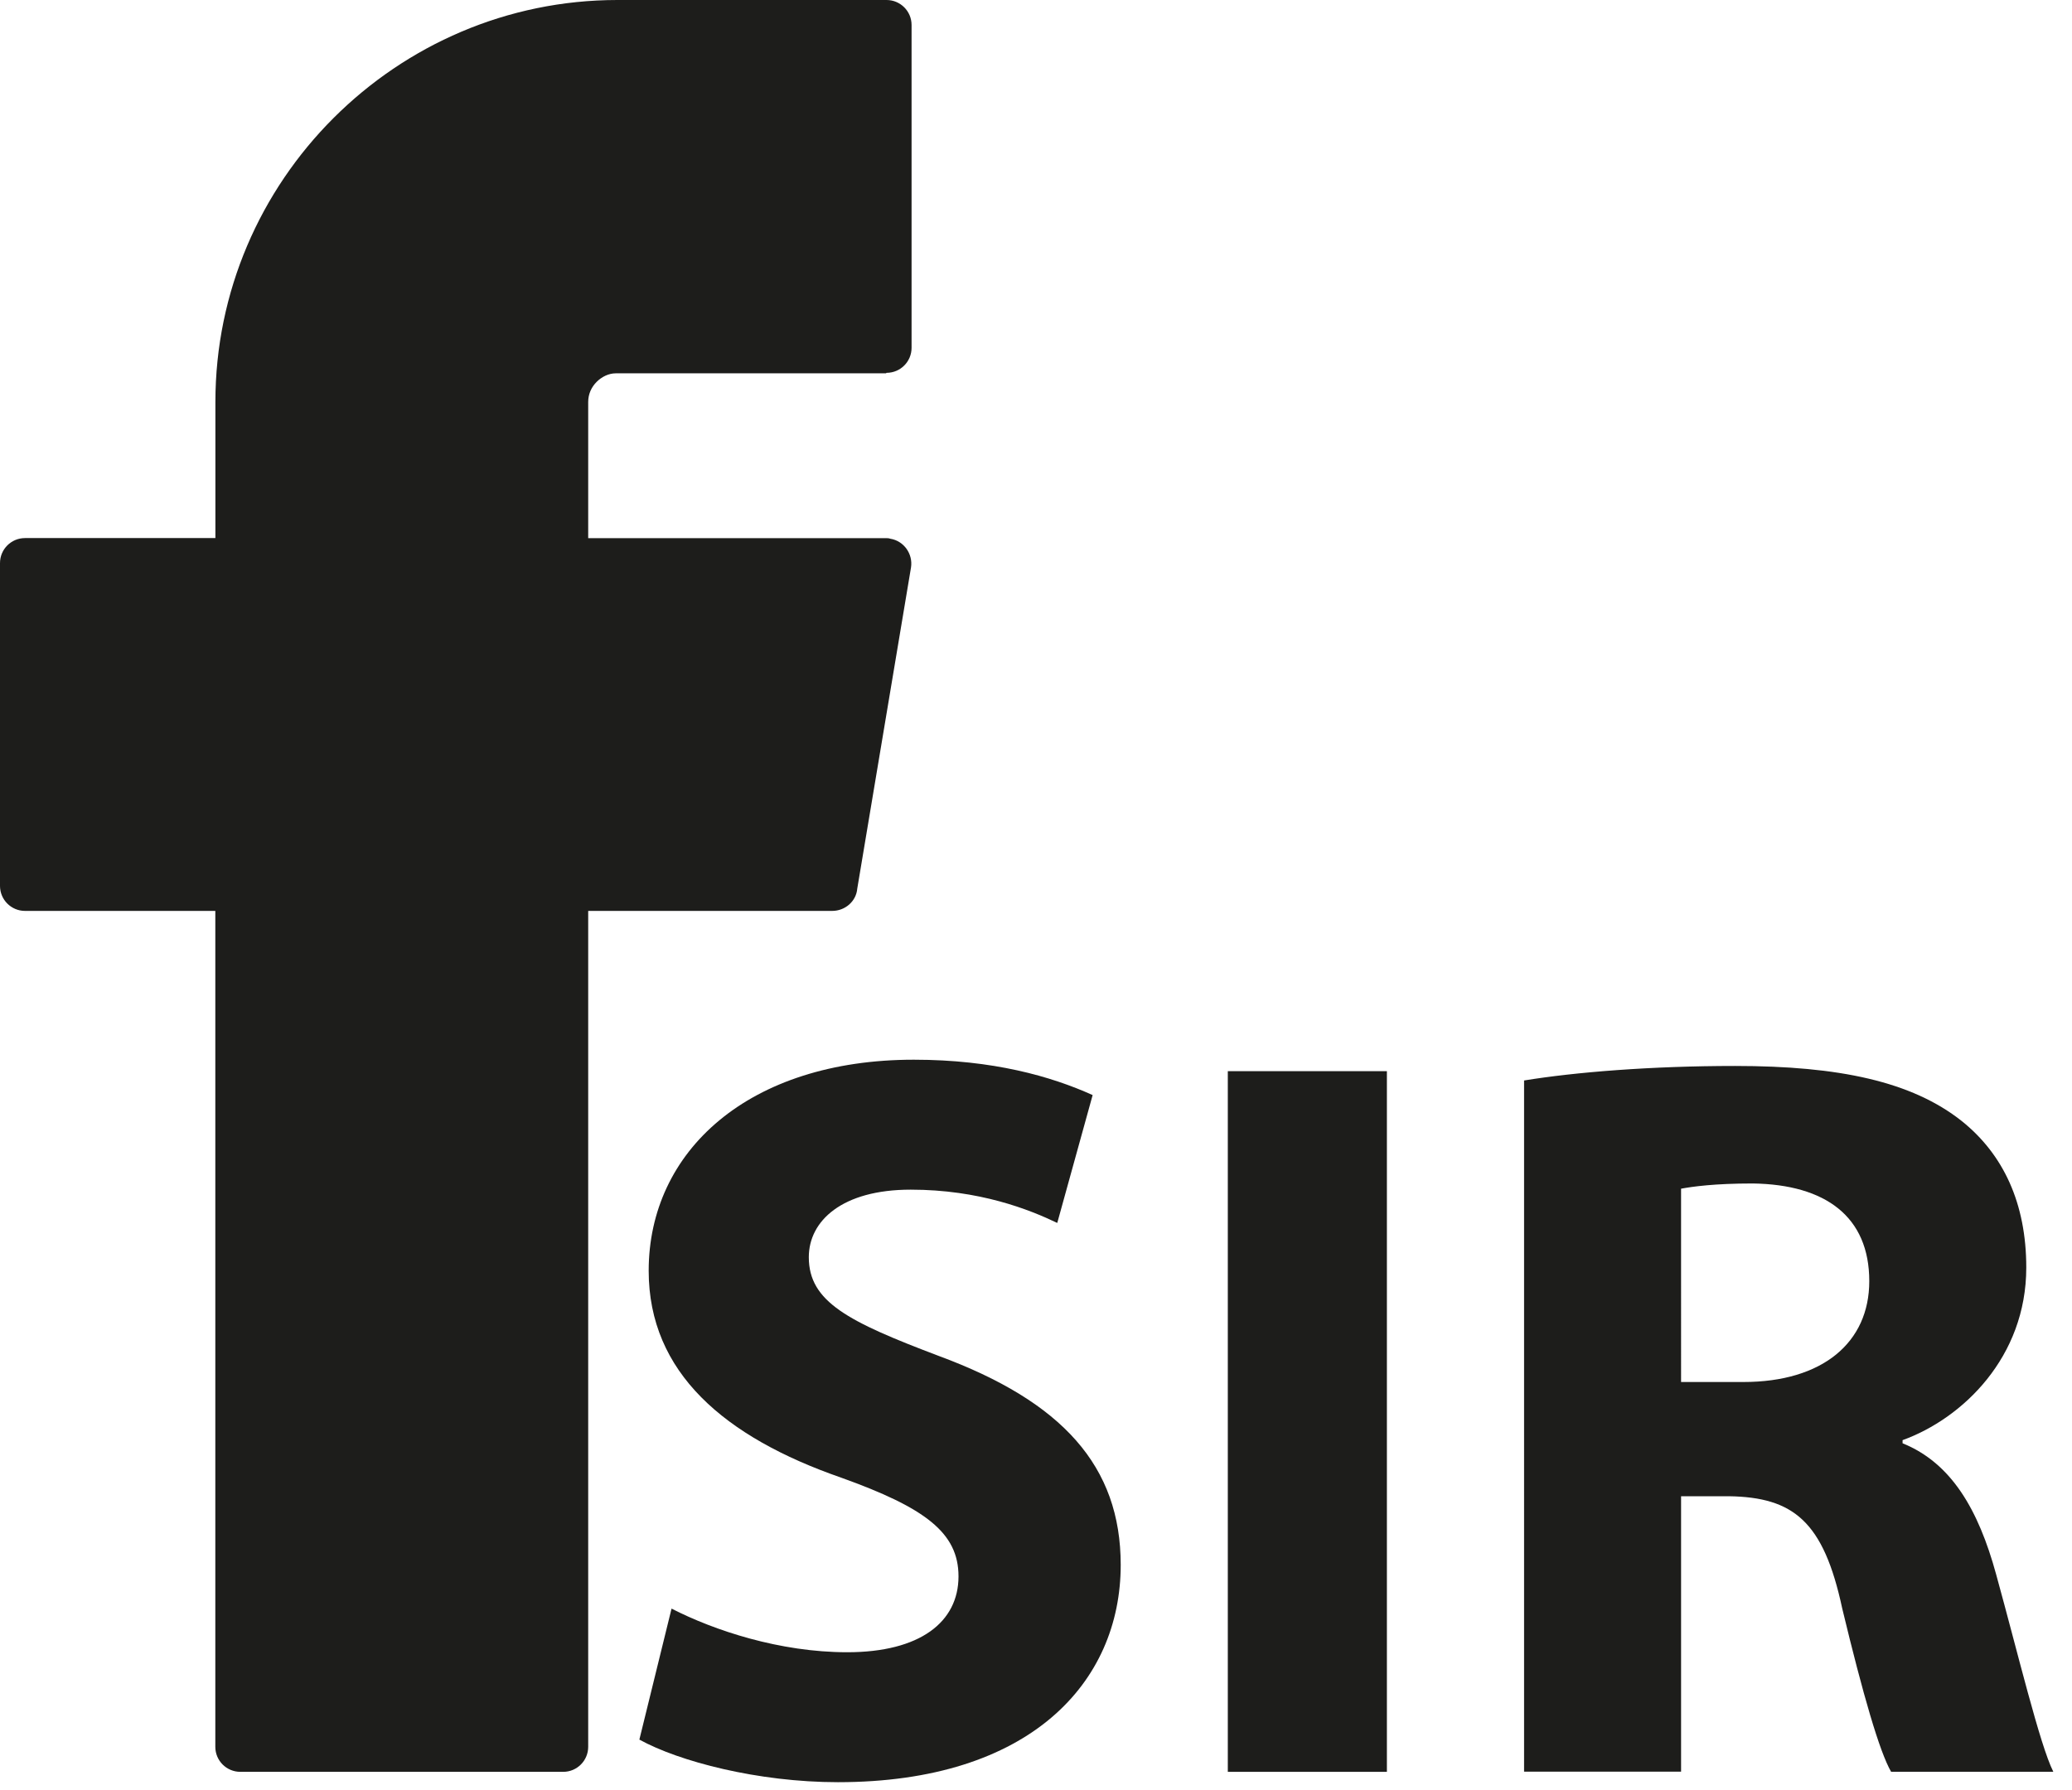
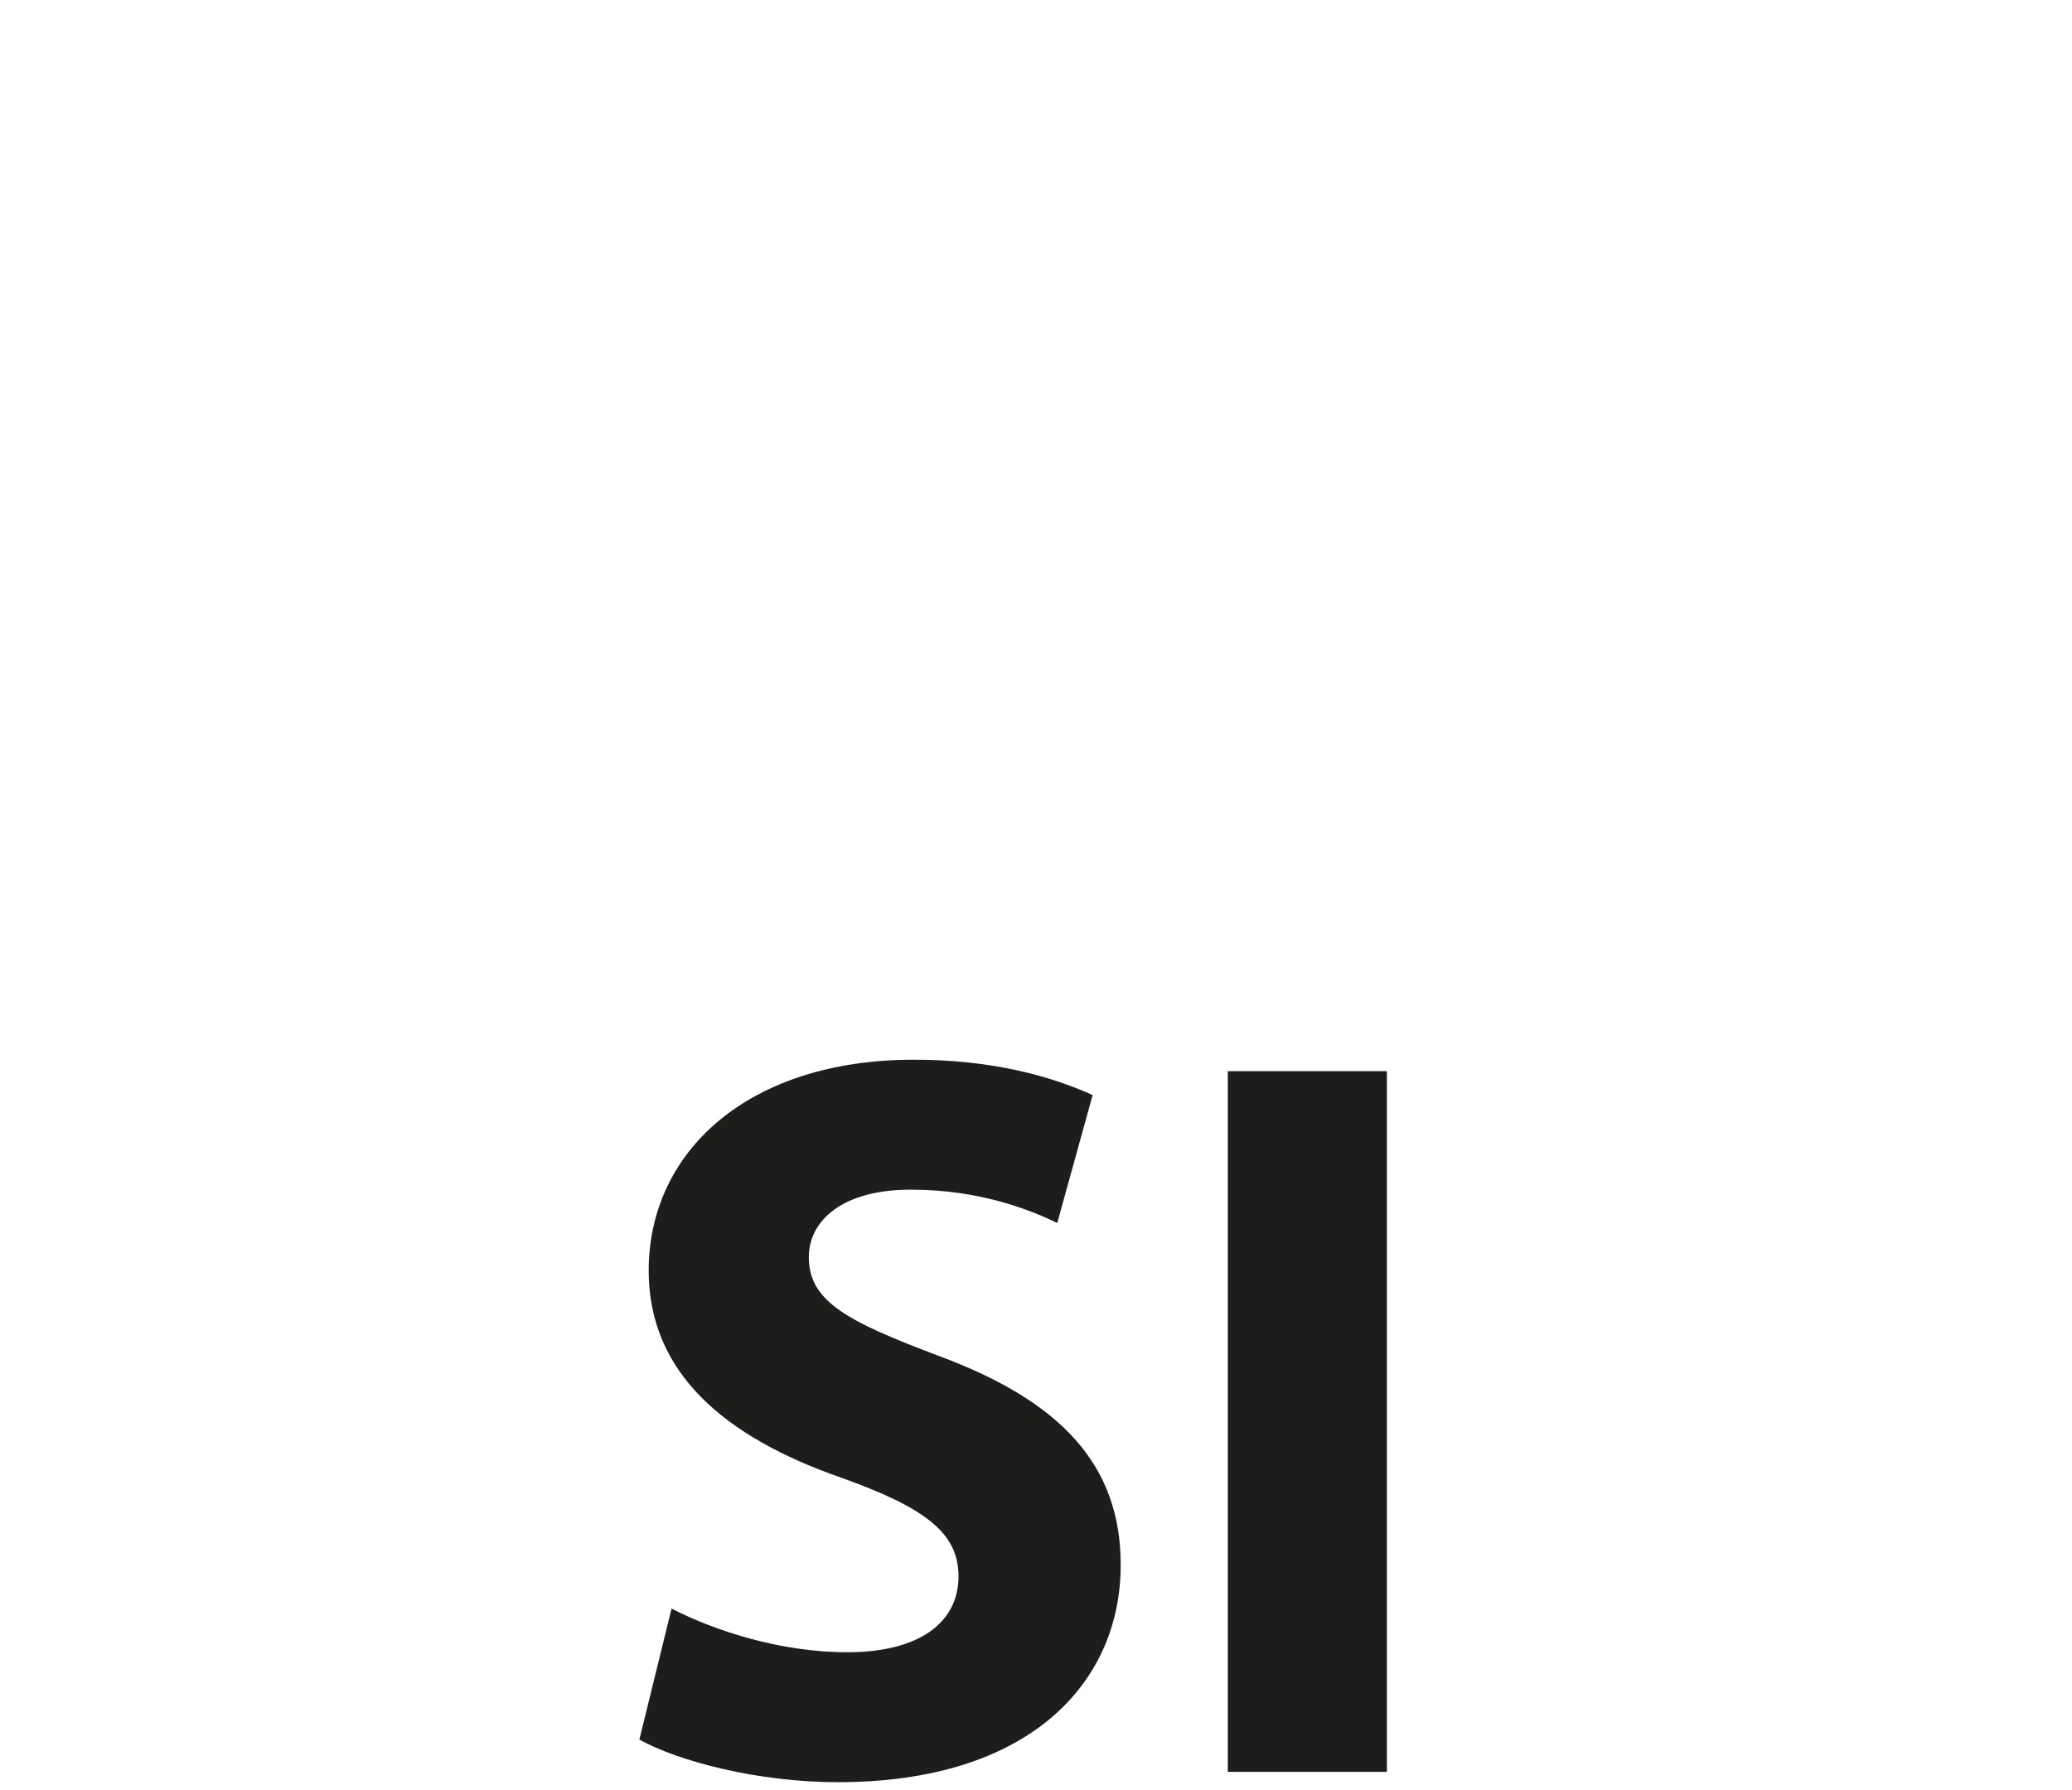
<svg xmlns="http://www.w3.org/2000/svg" version="1.1" id="Warstwa_1" text-rendering="geometricPrecision" image-rendering="optimizeQuality" shape-rendering="geometricPrecision" x="0px" y="0px" viewBox="0 0 2582.8 2231.5" style="enable-background:new 0 0 2582.8 2231.5;" xml:space="preserve">
  <style type="text/css">
	.st0{fill:#1D1D1B;}
	.st1{enable-background:new    ;}
</style>
-   <path class="st0" d="M1104.4,465.4H767.7c-9.3,0-17.9,4.6-23.9,10.6c-6.6,6.6-10.6,15.2-10.6,25.2v169.7h371.2c2,0,3.3,0,5.3,0.7  c17.2,2.7,28.5,19.2,25.9,35.8l-67,400.4c-1.3,15.9-15.2,27.8-31.2,27.8H733.2v1042.1c0,17.2-13.9,31.2-31.2,31.2H299.6  c-17.2,0-31.2-13.9-31.2-31.2V1135.6H31.2c-17.2,0-31.2-13.9-31.2-31.2V702c0-17.2,13.9-31.2,31.2-31.2h237.3V501.2  c0-137.9,56.3-263.2,147.2-354S631.8,0,769.7,0h335.4c17.2,0,31.2,13.9,31.2,31.2v402.4c0,17.2-13.9,31.2-31.2,31.2L1104.4,465.4z" />
  <g class="st1">
    <path class="st0" d="M837.1,2005.4c53.1,27.2,134.8,54.4,219,54.4c90.7,0,138.7-37.6,138.7-94.6c0-54.4-41.5-85.5-146.4-123.1   c-145.2-50.5-239.8-130.9-239.8-257.9c0-149,124.4-263.1,330.5-263.1c98.5,0,171.1,20.7,222.9,44.1l-44.1,159.4   c-35-16.8-97.2-41.5-182.7-41.5s-127,38.9-127,84.2c0,55.7,49.2,80.4,162,123.1c154.2,57,226.8,137.4,226.8,260.5   c0,146.4-112.8,270.9-352.5,270.9c-99.8,0-198.3-25.9-247.5-53.1L837.1,2005.4z" />
    <path class="st0" d="M1728.8,1335.4v873.5h-198.3v-873.5L1728.8,1335.4L1728.8,1335.4z" />
-     <path class="st0" d="M1899.8,1347c63.5-10.4,158.1-18.1,263.1-18.1c129.6,0,220.3,19.4,282.5,68.7c51.8,41.5,80.4,102.4,80.4,182.7   c0,111.5-79.1,187.9-154.2,215.1v3.9c60.9,24.6,94.6,82.9,116.6,163.3c27.2,98.5,54.4,212.5,71.3,246.2h-202.2   c-14.3-24.6-35-95.9-60.9-203.5c-23.3-108.9-60.9-138.7-141.3-140h-59.6v343.4h-195.7L1899.8,1347L1899.8,1347z M2095.5,1722.9   h77.8c98.5,0,156.8-49.2,156.8-125.7c0-80.4-54.4-120.5-145.2-121.8c-48,0-75.2,3.9-89.4,6.5L2095.5,1722.9L2095.5,1722.9z" />
  </g>
</svg>